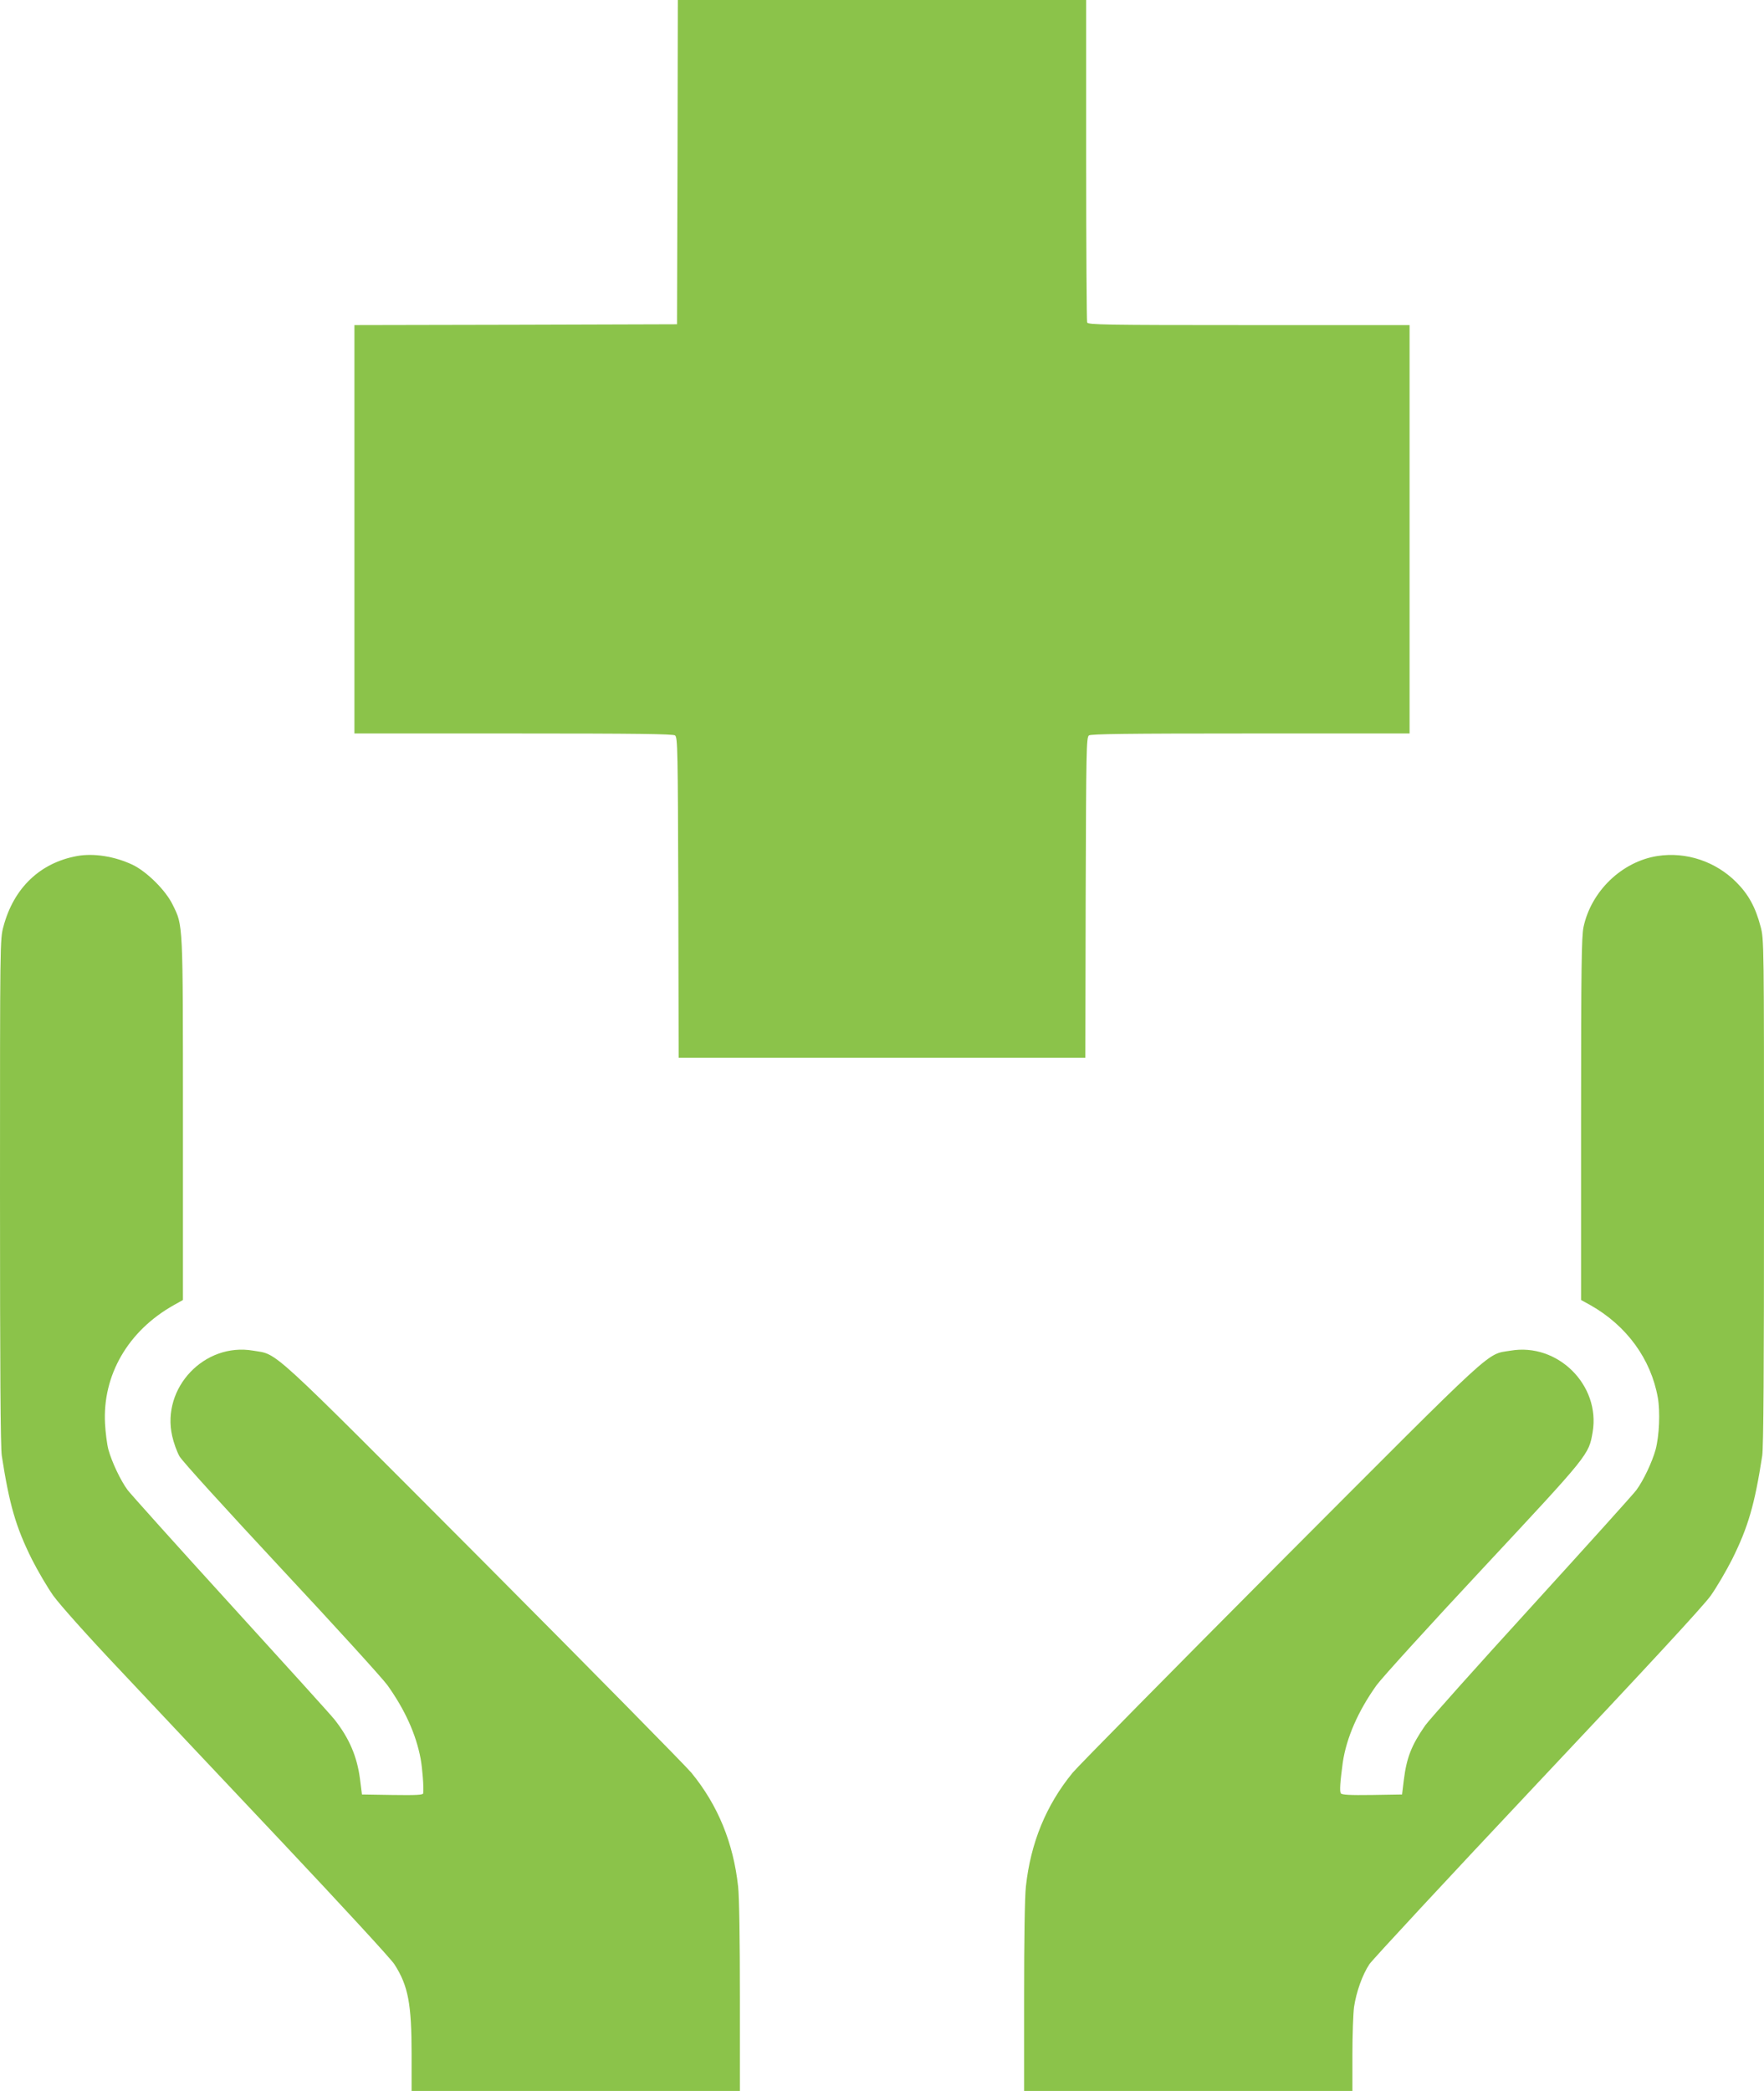
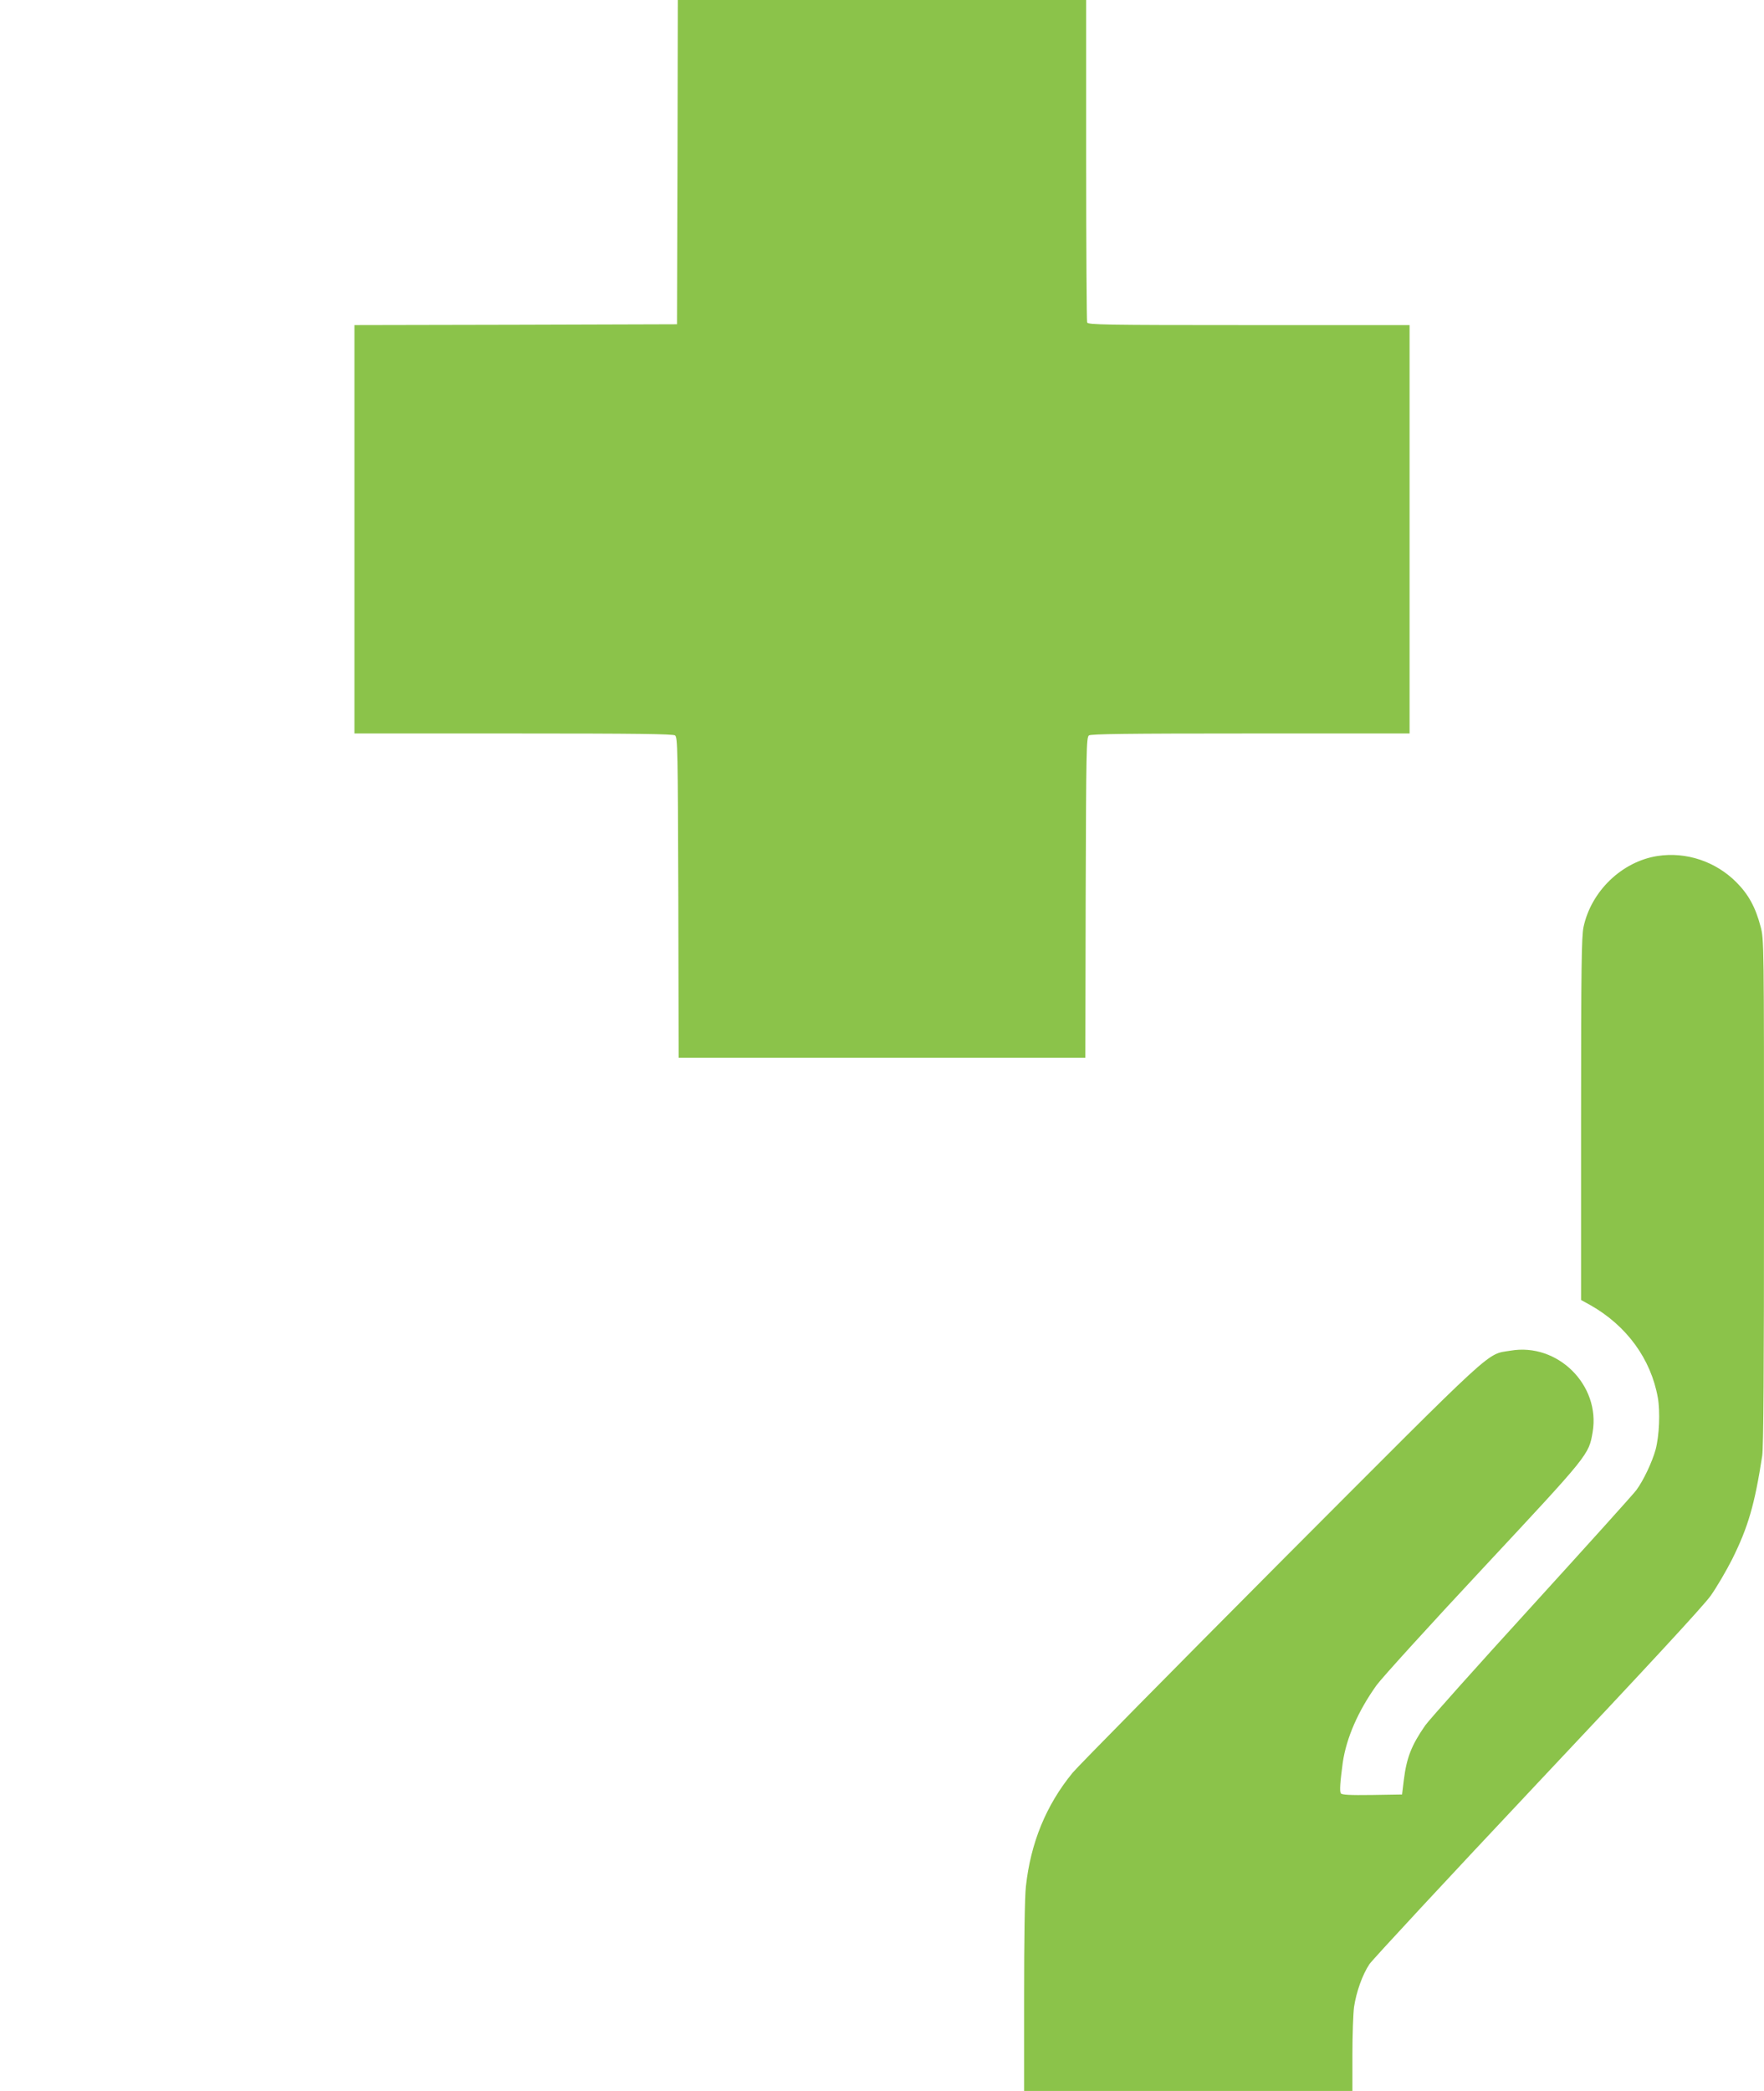
<svg xmlns="http://www.w3.org/2000/svg" version="1.0" width="1080pt" height="1280pt" viewBox="0 0 1080 1280" preserveAspectRatio="xMidYMid meet">
  <g transform="translate(0,1280) scale(0.1,-0.1)" fill="#8bc34a" stroke="none">
    <path d="M4148 11808 l-3 -993 -987 -3 -988 -2 0 -1250 0 -1250 973 0 c763 0 977 -3 990 -12 16 -12 17 -86 20 -993 l2 -980 1245 0 1245 0 2 980 c3 907 4 981 20 993 13 9 227 12 990 12 l973 0 0 1250 0 1250 -984 0 c-888 0 -984 2 -990 16 -3 9 -6 456 -6 995 l0 979 -1250 0 -1250 0 -2 -992z" />
-     <path d="M473 7560 c-227 -41 -389 -195 -452 -432 -21 -77 -21 -93 -21 -1623 0 -1082 3 -1566 11 -1617 46 -298 86 -436 184 -633 36 -71 95 -172 132 -224 40 -55 209 -245 408 -455 187 -199 633 -673 993 -1054 359 -381 669 -717 687 -747 84 -131 105 -241 105 -551 l0 -224 1005 0 1005 0 0 575 c0 351 -4 614 -11 677 -29 266 -123 497 -286 696 -35 42 -609 625 -1275 1294 -1337 1341 -1252 1263 -1408 1290 -298 51 -562 -227 -496 -522 9 -41 29 -97 45 -125 16 -29 284 -323 622 -686 327 -350 619 -671 651 -715 107 -150 175 -300 203 -449 11 -60 20 -172 16 -213 -1 -10 -42 -12 -188 -10 l-187 3 -12 95 c-18 138 -66 250 -157 365 -17 22 -302 337 -632 699 -330 362 -615 680 -634 705 -44 60 -96 171 -117 246 -9 33 -18 105 -21 160 -16 297 141 568 420 725 l57 32 0 1106 c0 1217 1 1183 -62 1312 -43 90 -161 206 -248 247 -109 51 -236 71 -337 53z" />
    <path d="M10148 7560 c-218 -34 -406 -215 -453 -435 -12 -59 -15 -240 -15 -1177 l0 -1106 58 -32 c222 -126 370 -330 412 -566 15 -86 9 -234 -14 -319 -21 -75 -73 -186 -117 -246 -19 -26 -308 -346 -642 -713 -334 -366 -627 -694 -651 -728 -84 -121 -114 -197 -131 -333 l-11 -90 -184 -3 c-136 -2 -185 1 -191 10 -8 13 -4 70 12 188 22 151 94 316 207 474 32 44 326 368 655 720 649 696 644 690 668 830 48 287 -214 547 -502 498 -153 -26 -64 55 -1402 -1286 -669 -672 -1245 -1256 -1280 -1298 -163 -199 -257 -430 -286 -696 -7 -63 -11 -326 -11 -677 l0 -575 1005 0 1005 0 0 223 c0 122 5 253 10 291 14 93 51 197 94 262 20 29 482 527 1028 1107 671 712 1015 1084 1061 1148 37 52 96 153 132 224 98 197 138 335 184 633 8 51 11 535 11 1617 0 1530 0 1546 -21 1623 -31 119 -75 198 -149 272 -127 127 -307 187 -482 160z" />
  </g>
</svg>